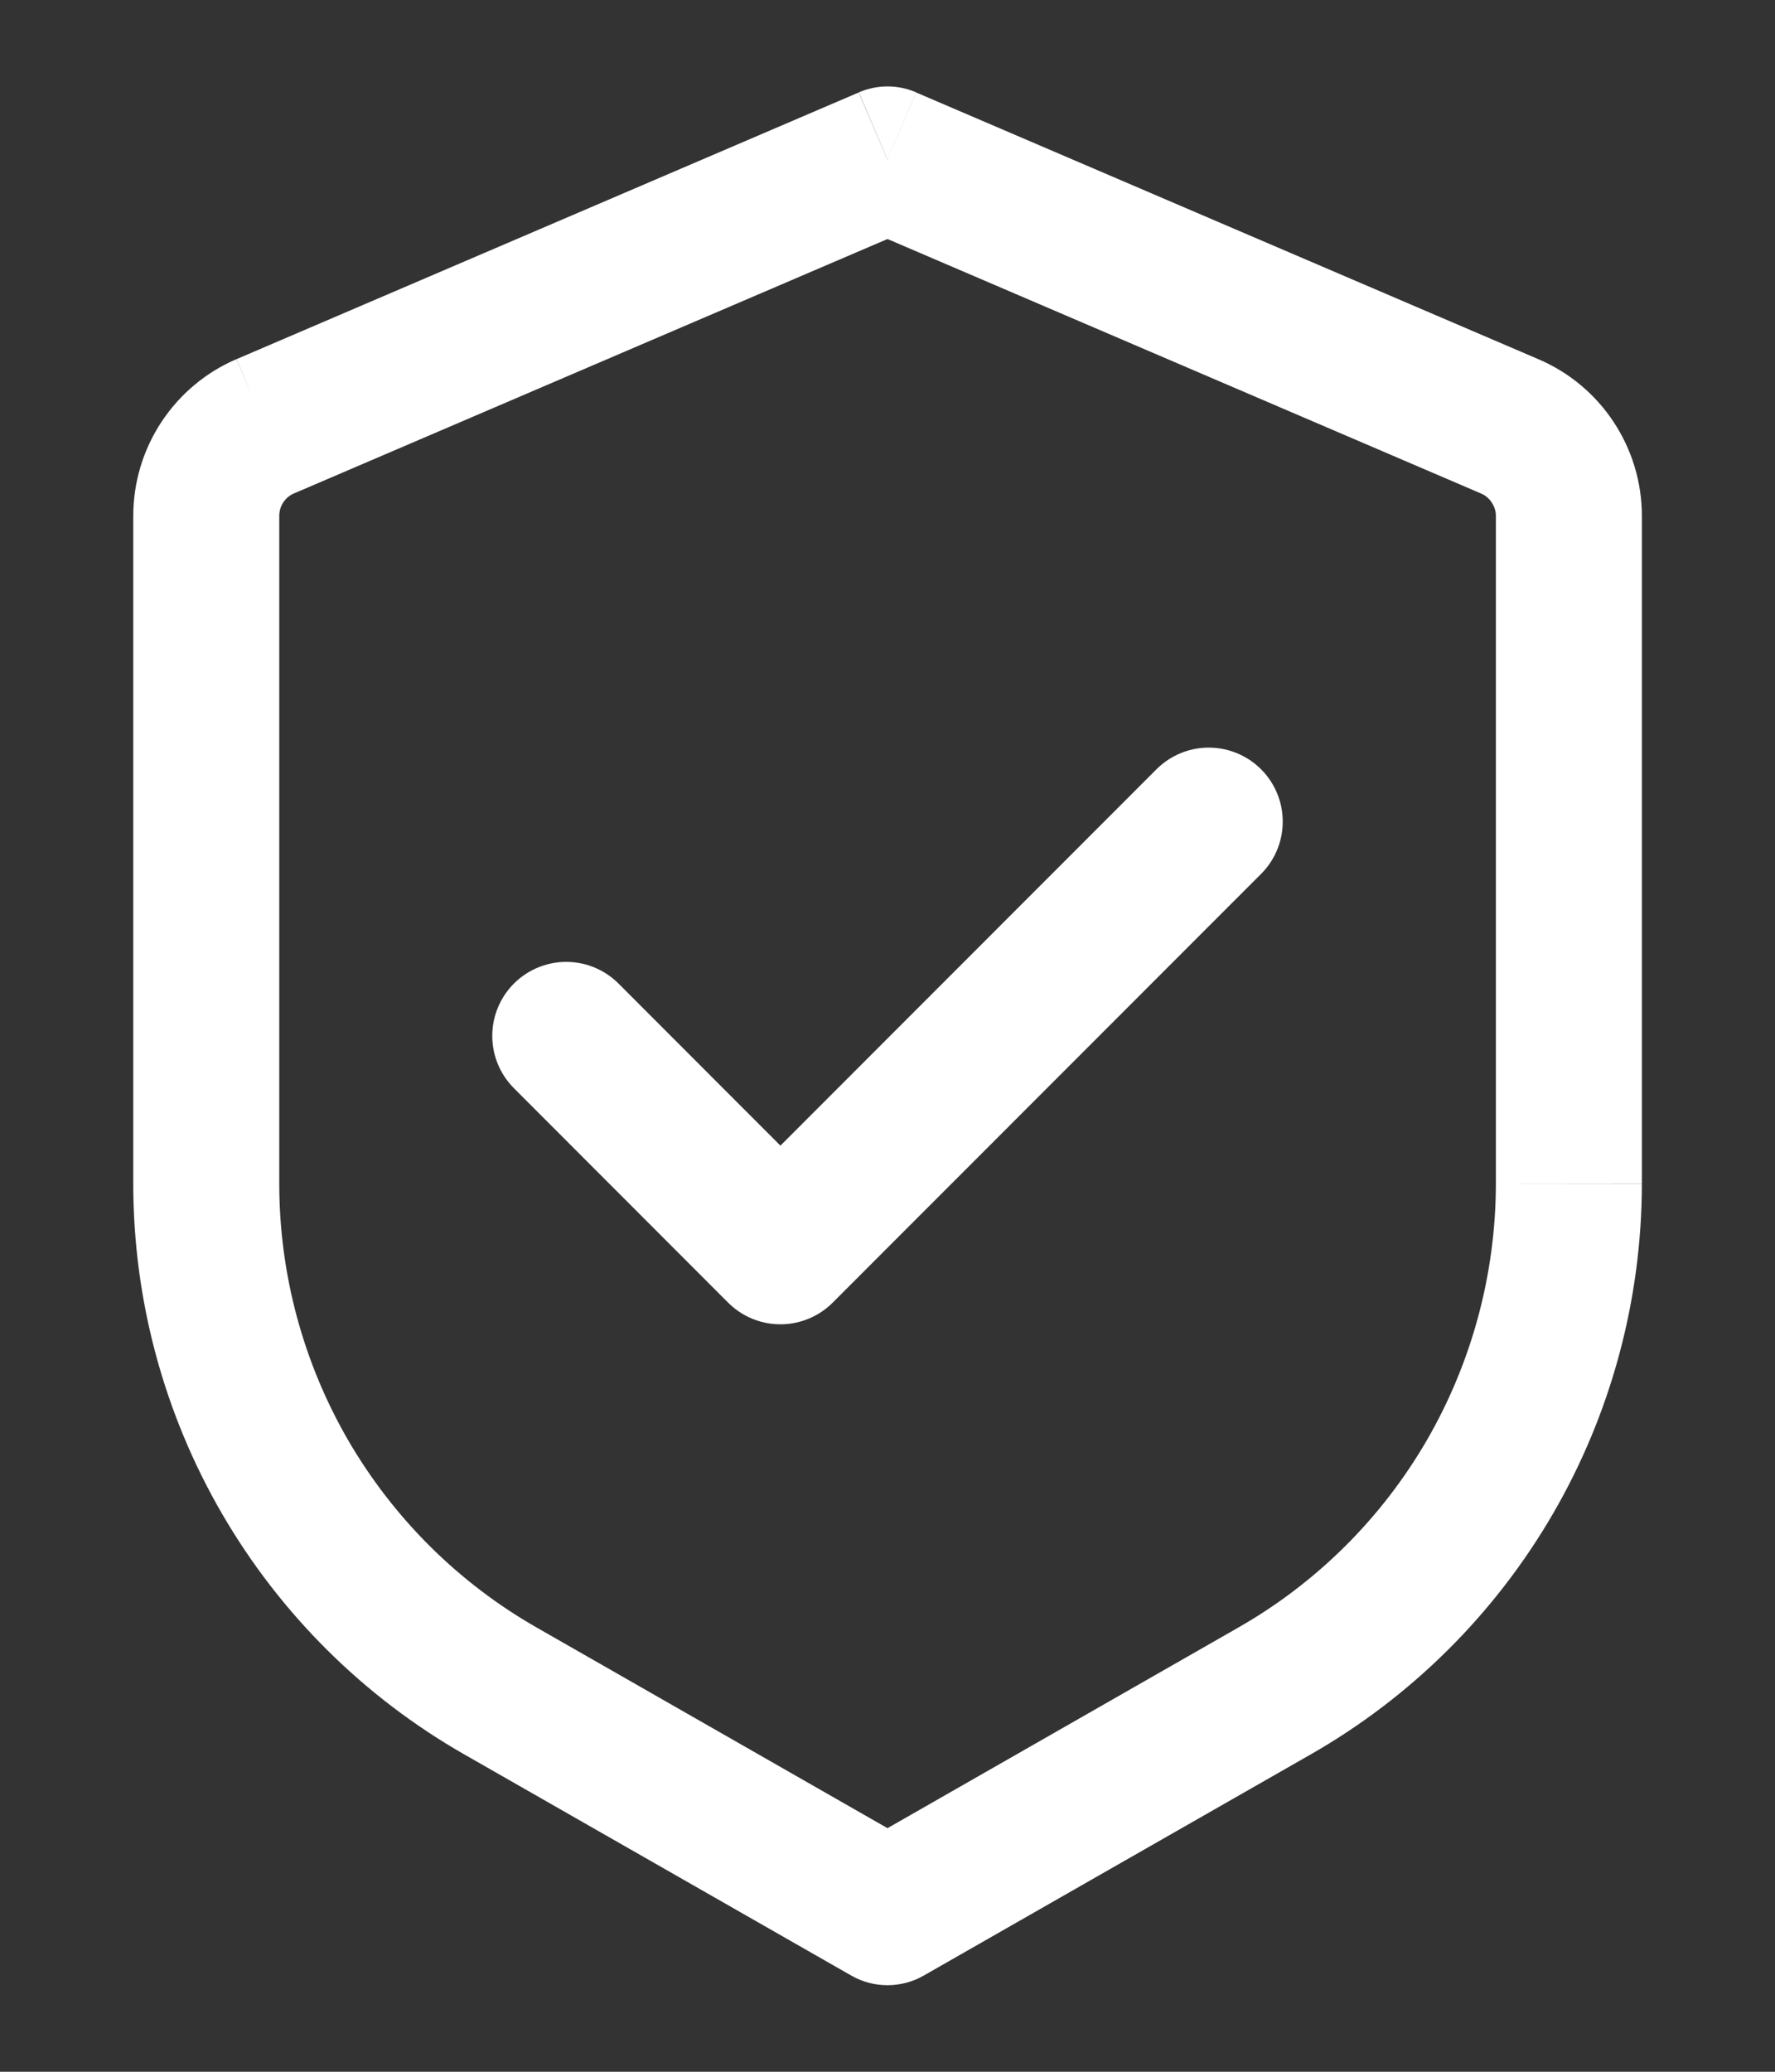
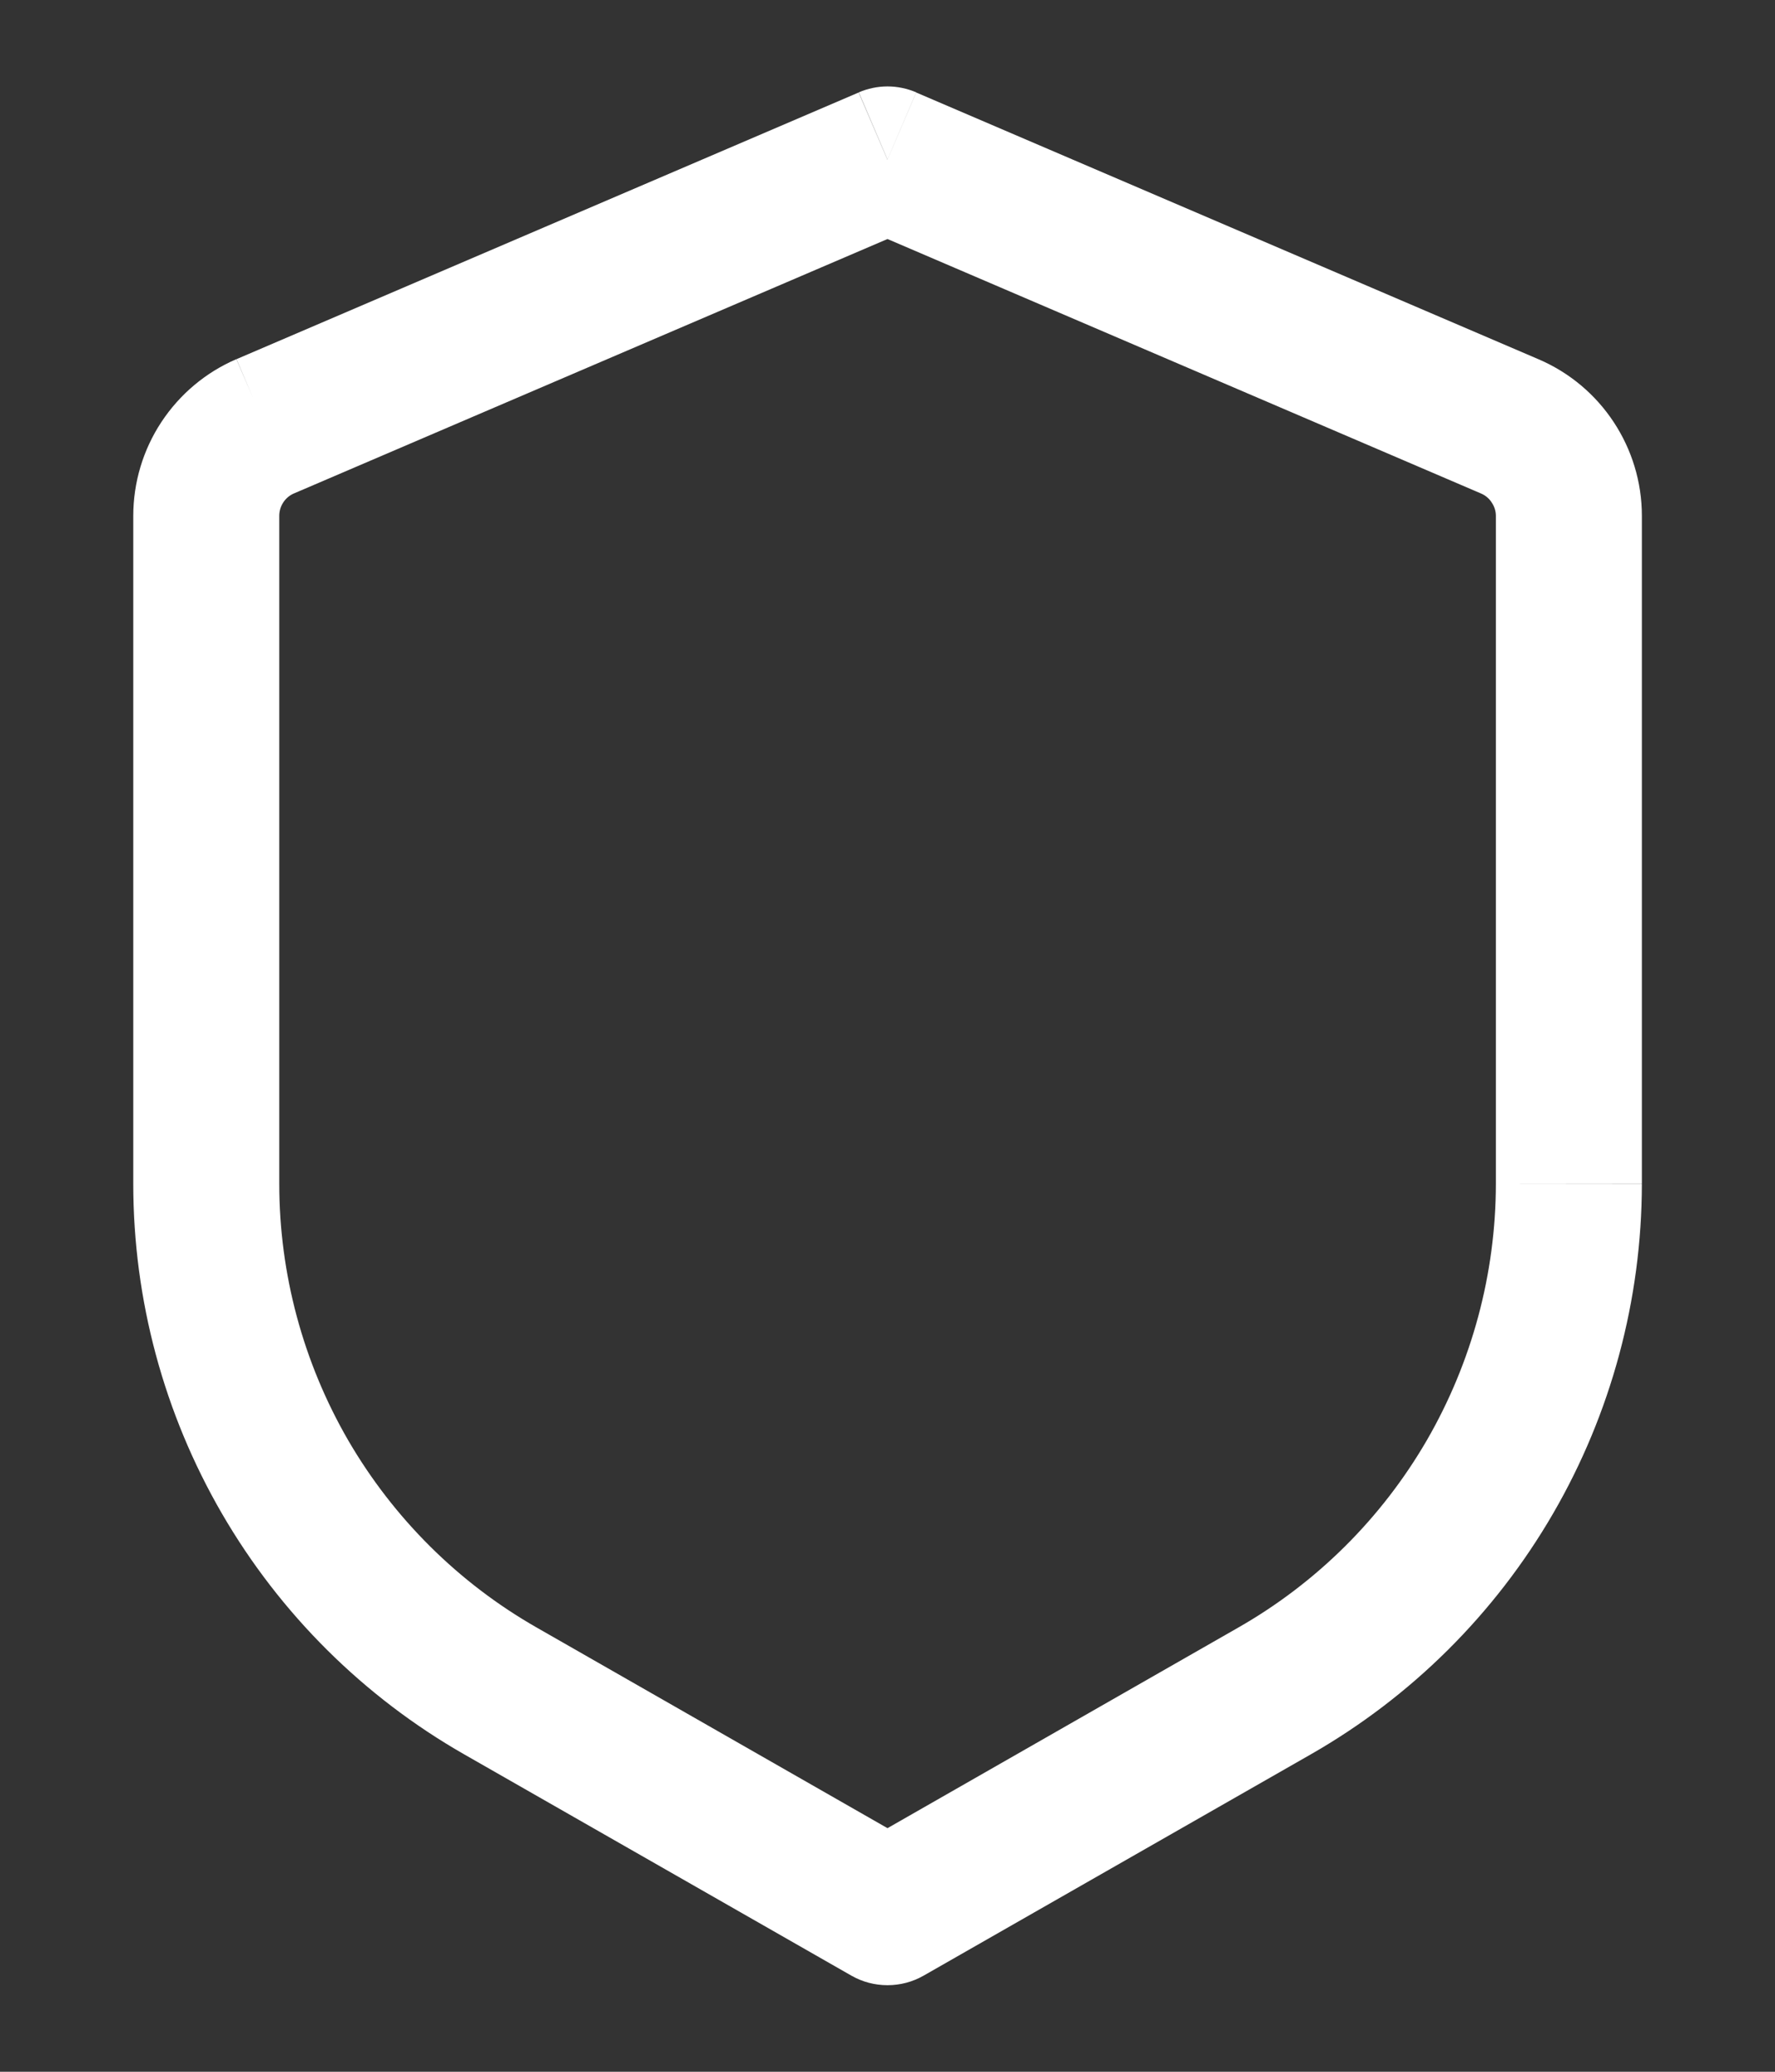
<svg xmlns="http://www.w3.org/2000/svg" width="12" height="14" viewBox="0 0 12 14" fill="none">
  <rect x="0" y="0" width="12" height="14" fill="#333333" stroke="none" />
  <path d="M6 1.078L6.194 0.624C6.133 0.598 6.067 0.584 6 0.584C5.933 0.584 5.867 0.598 5.806 0.624L6 1.078ZM6 12.922L5.755 13.35C5.83 13.393 5.914 13.415 6 13.415C6.086 13.415 6.17 13.393 6.245 13.35L6 12.922ZM5.805 0.625L1.599 2.427L1.986 3.335L6.194 1.532L5.805 0.625ZM0.901 3.486V8H1.888V3.486H0.901ZM3.138 11.855L5.755 13.35L6.245 12.494L3.628 10.998L3.138 11.855ZM6.245 13.35L8.862 11.855L8.372 10.998L5.755 12.494L6.245 13.35ZM11.1 7.999V3.486H10.113V8L11.1 7.999ZM10.402 2.428L6.194 0.625L5.806 1.532L10.013 3.335L10.402 2.428ZM11.1 3.486C11.1 3.026 10.825 2.609 10.402 2.428L10.013 3.335C10.043 3.348 10.068 3.369 10.085 3.396C10.103 3.423 10.113 3.454 10.113 3.486H11.1ZM8.862 11.855C9.541 11.467 10.106 10.906 10.499 10.229C10.892 9.552 11.099 8.783 11.1 8H10.113C10.112 8.608 9.951 9.206 9.646 9.733C9.34 10.26 8.901 10.696 8.372 10.998L8.862 11.855ZM0.901 8C0.901 8.783 1.108 9.552 1.501 10.229C1.894 10.906 2.459 11.467 3.138 11.855L3.628 10.998C3.099 10.696 2.66 10.259 2.354 9.733C2.049 9.206 1.888 8.608 1.888 7.999L0.901 8ZM1.598 2.427C1.391 2.516 1.215 2.664 1.091 2.852C0.967 3.04 0.901 3.261 0.901 3.486H1.888C1.888 3.42 1.927 3.36 1.988 3.334L1.598 2.427Z" fill="white" />
-   <path d="M8.172 5.552L5.276 8.449L3.828 7" stroke="white" stroke-linecap="round" stroke-linejoin="round" />
</svg>